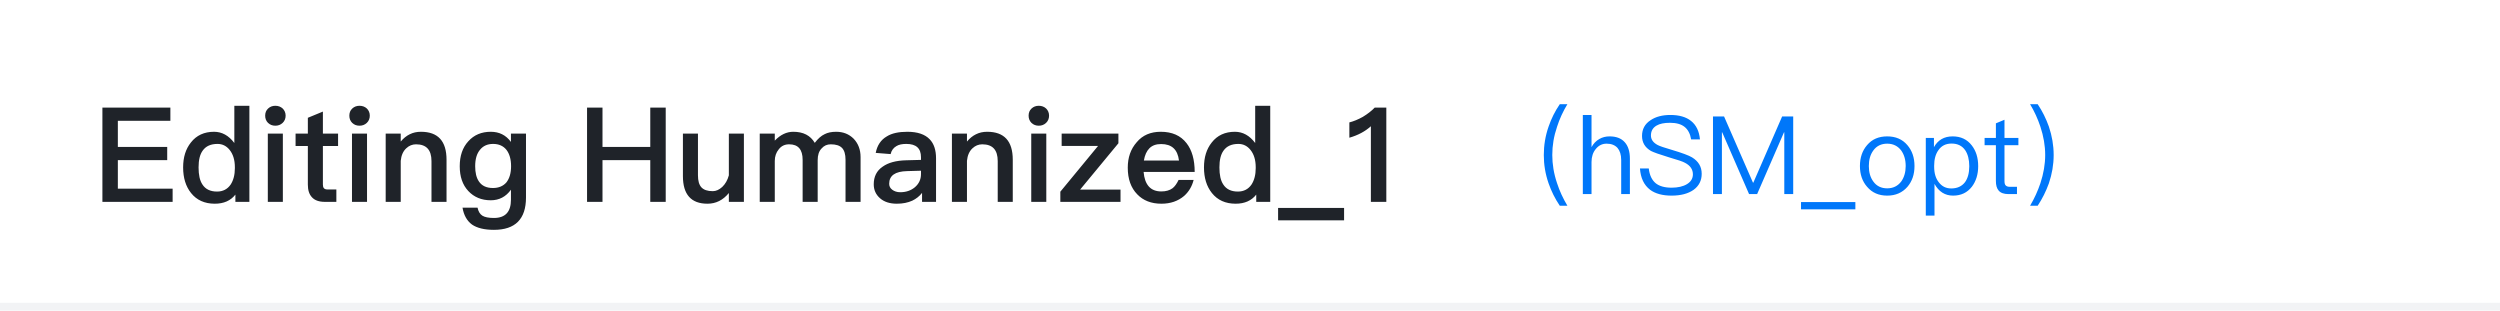
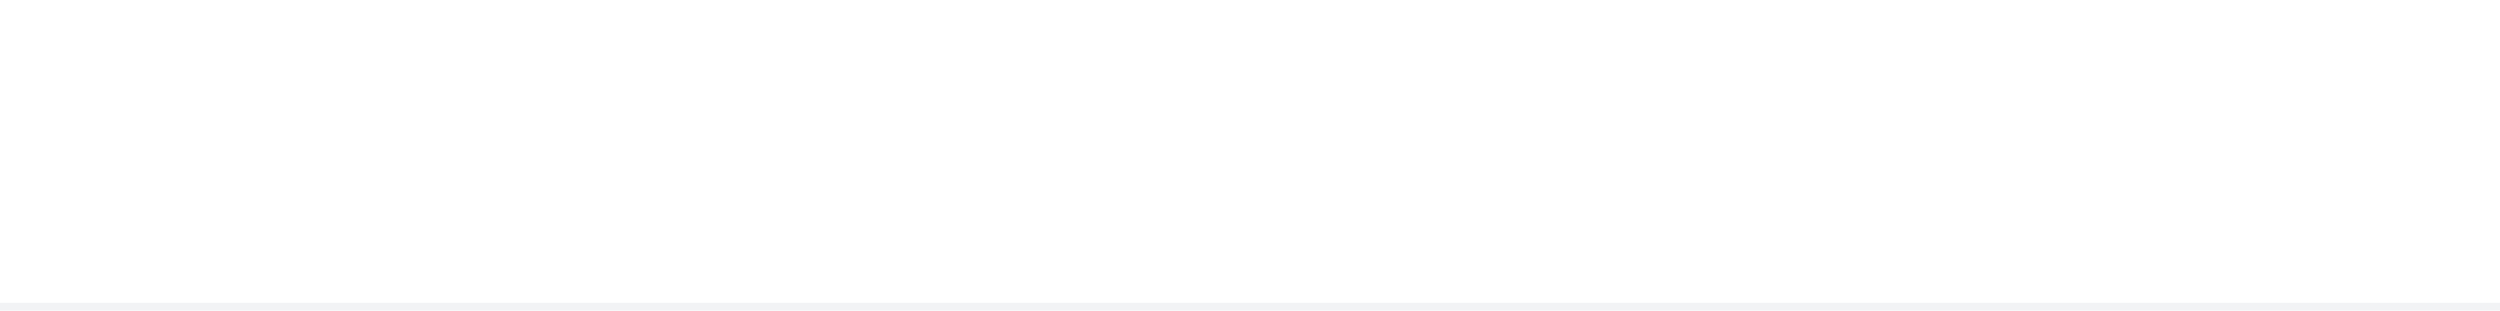
<svg xmlns="http://www.w3.org/2000/svg" width="322" height="40" viewBox="0 0 322 40" fill="none">
  <rect width="322" height="40" fill="white" />
  <rect y="39" width="322" height="1" fill="#F2F3F5" />
-   <path d="M13.19 13.862H21.945V15.562H15.179V18.928H21.537V20.628H15.179V24.3H22.234V26H13.19V13.862ZM30.183 13.624H32.121V26H30.319V25.065C29.707 25.847 28.823 26.238 27.667 26.238C26.358 26.238 25.338 25.779 24.607 24.861C23.927 24.011 23.587 22.906 23.587 21.563C23.587 20.271 23.91 19.2 24.59 18.35C25.304 17.432 26.307 16.973 27.565 16.973C28.585 16.973 29.452 17.449 30.183 18.418V13.624ZM28.024 18.537C27.14 18.537 26.511 18.826 26.103 19.404C25.746 19.897 25.576 20.611 25.576 21.563C25.576 22.515 25.729 23.246 26.069 23.756C26.46 24.368 27.089 24.674 27.956 24.674C28.704 24.674 29.299 24.368 29.707 23.773C30.064 23.229 30.251 22.515 30.251 21.665V21.529C30.251 20.594 30.013 19.846 29.571 19.302C29.163 18.792 28.636 18.537 28.024 18.537ZM35.463 13.624C35.837 13.624 36.16 13.743 36.415 13.981C36.653 14.219 36.789 14.525 36.789 14.899C36.789 15.273 36.653 15.596 36.398 15.834C36.143 16.072 35.837 16.191 35.463 16.191C35.089 16.191 34.783 16.072 34.528 15.834C34.273 15.579 34.154 15.273 34.154 14.899C34.154 14.525 34.273 14.219 34.528 13.981C34.783 13.743 35.089 13.624 35.463 13.624ZM34.494 17.211H36.432V26H34.494V17.211ZM41.589 14.372V17.211H43.544V18.809H41.589V23.773C41.589 23.977 41.623 24.13 41.725 24.249C41.827 24.351 41.963 24.402 42.167 24.402H43.323V26H41.844C41.079 26 40.518 25.796 40.161 25.388C39.821 25.014 39.651 24.487 39.651 23.773V18.809H38.07V17.211H39.651V15.171L41.589 14.372ZM46.304 13.624C46.678 13.624 47.001 13.743 47.256 13.981C47.494 14.219 47.63 14.525 47.63 14.899C47.63 15.273 47.494 15.596 47.239 15.834C46.984 16.072 46.678 16.191 46.304 16.191C45.93 16.191 45.624 16.072 45.369 15.834C45.114 15.579 44.995 15.273 44.995 14.899C44.995 14.525 45.114 14.219 45.369 13.981C45.624 13.743 45.93 13.624 46.304 13.624ZM45.335 17.211H47.273V26H45.335V17.211ZM54.215 16.973C56.408 16.973 57.513 18.163 57.513 20.577V26H55.575V20.747C55.575 19.302 54.912 18.588 53.586 18.588C53.11 18.588 52.685 18.758 52.328 19.098C51.92 19.472 51.682 20.016 51.614 20.713V26H49.676V17.211H51.614V18.231C51.954 17.823 52.345 17.5 52.77 17.296C53.212 17.075 53.688 16.973 54.215 16.973ZM63.209 16.973C64.297 16.973 65.164 17.398 65.81 18.282V17.211H67.748V25.439C67.748 28.21 66.371 29.604 63.617 29.604C62.376 29.604 61.441 29.366 60.795 28.924C60.149 28.448 59.741 27.734 59.571 26.748H61.509C61.611 27.241 61.815 27.581 62.138 27.785C62.444 27.972 62.937 28.074 63.617 28.074C65.079 28.074 65.81 27.292 65.81 25.728V24.436C65.164 25.337 64.297 25.796 63.209 25.796C62.019 25.796 61.05 25.388 60.319 24.606C59.571 23.807 59.214 22.736 59.214 21.41C59.214 20.084 59.571 19.013 60.319 18.197C61.05 17.381 62.019 16.973 63.209 16.973ZM63.515 18.537C62.784 18.537 62.223 18.792 61.815 19.302C61.407 19.795 61.203 20.492 61.203 21.41C61.203 22.243 61.356 22.889 61.679 23.365C62.053 23.926 62.648 24.215 63.498 24.215C64.246 24.215 64.824 23.96 65.232 23.484C65.623 22.974 65.827 22.294 65.827 21.41C65.827 20.509 65.623 19.812 65.232 19.302C64.824 18.792 64.246 18.537 63.515 18.537ZM75.612 13.862H77.601V18.928H83.755V13.862H85.744V26H83.755V20.628H77.601V26H75.612V13.862ZM87.96 17.211H89.897V22.566C89.897 23.28 90.034 23.79 90.34 24.13C90.645 24.453 91.121 24.623 91.802 24.623C92.227 24.623 92.635 24.436 93.025 24.079C93.416 23.705 93.706 23.212 93.876 22.583V17.211H95.814V26H93.876V24.861C93.127 25.779 92.21 26.238 91.121 26.238C89.013 26.238 87.96 25.048 87.96 22.685V17.211ZM102.172 16.973C103.464 16.973 104.382 17.449 104.943 18.401C105.351 17.857 105.776 17.483 106.218 17.279C106.609 17.075 107.102 16.973 107.697 16.973C108.598 16.973 109.346 17.262 109.958 17.874C110.536 18.486 110.842 19.268 110.842 20.237V26H108.904V20.577C108.904 19.88 108.751 19.37 108.462 19.064C108.156 18.741 107.68 18.588 107 18.588C106.524 18.588 106.133 18.758 105.81 19.132C105.47 19.489 105.317 19.982 105.317 20.628V26H103.379V20.594C103.379 19.251 102.801 18.588 101.645 18.588C101.084 18.588 100.642 18.792 100.302 19.234C99.962 19.642 99.792 20.152 99.792 20.73V26H97.854V17.211H99.792V18.112C100.523 17.347 101.322 16.973 102.172 16.973ZM116.873 16.973C118.165 16.973 119.134 17.296 119.746 17.942C120.29 18.503 120.562 19.319 120.562 20.39V26H118.76V24.844C118.42 25.286 117.995 25.609 117.502 25.847C116.941 26.102 116.278 26.238 115.513 26.238C114.595 26.238 113.881 26 113.354 25.541C112.81 25.065 112.538 24.47 112.538 23.739C112.538 22.753 112.912 21.988 113.694 21.461C114.408 20.951 115.411 20.679 116.703 20.645L118.624 20.594V20.254C118.624 19.098 117.995 18.537 116.737 18.537C116.193 18.537 115.768 18.622 115.445 18.826C115.071 19.047 114.816 19.387 114.714 19.846L112.793 19.693C112.98 18.724 113.456 18.01 114.221 17.568C114.867 17.16 115.751 16.973 116.873 16.973ZM118.624 21.988L116.839 22.039C115.292 22.073 114.527 22.617 114.527 23.671C114.527 23.977 114.646 24.232 114.918 24.436C115.19 24.64 115.53 24.759 115.955 24.759C116.703 24.759 117.332 24.538 117.842 24.113C118.352 23.671 118.624 23.11 118.624 22.43V21.988ZM127.146 16.973C129.339 16.973 130.444 18.163 130.444 20.577V26H128.506V20.747C128.506 19.302 127.843 18.588 126.517 18.588C126.041 18.588 125.616 18.758 125.259 19.098C124.851 19.472 124.613 20.016 124.545 20.713V26H122.607V17.211H124.545V18.231C124.885 17.823 125.276 17.5 125.701 17.296C126.143 17.075 126.619 16.973 127.146 16.973ZM133.794 13.624C134.168 13.624 134.491 13.743 134.746 13.981C134.984 14.219 135.12 14.525 135.12 14.899C135.12 15.273 134.984 15.596 134.729 15.834C134.474 16.072 134.168 16.191 133.794 16.191C133.42 16.191 133.114 16.072 132.859 15.834C132.604 15.579 132.485 15.273 132.485 14.899C132.485 14.525 132.604 14.219 132.859 13.981C133.114 13.743 133.42 13.624 133.794 13.624ZM132.825 17.211H134.763V26H132.825V17.211ZM136.741 17.211H144.051V18.452L139.121 24.419H144.323V26H136.571V24.691L141.433 18.792H136.741V17.211ZM149.506 16.973C150.951 16.973 152.056 17.449 152.821 18.435C153.518 19.319 153.875 20.56 153.875 22.141H147.296C147.364 22.957 147.585 23.586 147.959 24.011C148.333 24.436 148.877 24.657 149.574 24.657C150.169 24.657 150.645 24.521 151.019 24.249C151.308 24.028 151.563 23.671 151.801 23.178H153.739C153.535 23.994 153.127 24.691 152.515 25.235C151.733 25.898 150.764 26.238 149.591 26.238C148.282 26.238 147.245 25.83 146.48 25.031C145.664 24.198 145.256 23.059 145.256 21.597C145.256 20.288 145.63 19.2 146.412 18.316C147.16 17.415 148.197 16.973 149.506 16.973ZM149.557 18.554C148.911 18.554 148.418 18.724 148.044 19.098C147.687 19.455 147.449 19.982 147.33 20.679H151.852C151.682 19.251 150.917 18.554 149.557 18.554ZM161.668 13.624H163.606V26H161.804V25.065C161.192 25.847 160.308 26.238 159.152 26.238C157.843 26.238 156.823 25.779 156.092 24.861C155.412 24.011 155.072 22.906 155.072 21.563C155.072 20.271 155.395 19.2 156.075 18.35C156.789 17.432 157.792 16.973 159.05 16.973C160.07 16.973 160.937 17.449 161.668 18.418V13.624ZM159.509 18.537C158.625 18.537 157.996 18.826 157.588 19.404C157.231 19.897 157.061 20.611 157.061 21.563C157.061 22.515 157.214 23.246 157.554 23.756C157.945 24.368 158.574 24.674 159.441 24.674C160.189 24.674 160.784 24.368 161.192 23.773C161.549 23.229 161.736 22.515 161.736 21.665V21.529C161.736 20.594 161.498 19.846 161.056 19.302C160.648 18.792 160.121 18.537 159.509 18.537ZM164.618 26.782H173.118V28.38H164.618V26.782ZM177.062 13.862H178.558V26H176.569V16.259C175.838 16.922 174.92 17.415 173.798 17.738V15.766C174.342 15.63 174.92 15.392 175.532 15.052C176.144 14.678 176.654 14.287 177.062 13.862Z" fill="#1F2329" />
-   <path d="M200.9 13.422H201.88C201.32 14.346 200.872 15.312 200.55 16.32C200.13 17.552 199.934 18.756 199.934 19.96C199.934 21.15 200.13 22.368 200.55 23.6C200.872 24.594 201.32 25.56 201.88 26.498H200.9C200.284 25.588 199.808 24.622 199.458 23.614C199.038 22.41 198.842 21.192 198.842 19.974C198.842 18.728 199.038 17.51 199.458 16.306C199.808 15.284 200.284 14.318 200.9 13.422ZM203.868 14.808H204.988V18.952C205.24 18.49 205.576 18.14 205.996 17.902C206.388 17.678 206.822 17.566 207.312 17.566C208.152 17.566 208.81 17.804 209.258 18.308C209.706 18.798 209.93 19.512 209.93 20.436V25H208.81V20.604C208.81 19.932 208.642 19.414 208.334 19.05C207.998 18.686 207.536 18.504 206.934 18.504C206.374 18.504 205.912 18.728 205.548 19.176C205.17 19.624 204.988 20.198 204.988 20.87V25H203.868V14.808ZM215.147 14.808C216.267 14.808 217.163 15.06 217.807 15.578C218.479 16.11 218.857 16.908 218.955 17.958H217.821C217.695 17.23 217.415 16.698 216.981 16.348C216.533 15.984 215.903 15.816 215.091 15.816C214.349 15.816 213.775 15.928 213.355 16.18C212.879 16.46 212.641 16.88 212.641 17.454C212.641 17.958 212.921 18.364 213.495 18.672C213.747 18.812 214.363 19.022 215.329 19.302C216.645 19.694 217.513 20.016 217.933 20.268C218.759 20.772 219.179 21.472 219.179 22.382C219.179 23.25 218.829 23.95 218.129 24.454C217.429 24.944 216.491 25.196 215.301 25.196C214.125 25.196 213.201 24.944 212.529 24.44C211.745 23.838 211.311 22.928 211.227 21.696H212.361C212.459 22.564 212.767 23.208 213.271 23.614C213.733 23.978 214.405 24.174 215.301 24.174C216.113 24.174 216.785 24.02 217.289 23.712C217.793 23.404 218.045 22.984 218.045 22.452C218.045 21.822 217.709 21.332 217.051 20.982C216.771 20.814 216.057 20.576 214.937 20.254C213.733 19.89 212.963 19.61 212.641 19.442C211.871 18.994 211.493 18.35 211.493 17.51C211.493 16.642 211.857 15.956 212.599 15.48C213.257 15.032 214.111 14.808 215.147 14.808ZM220.633 15.004H222.061L225.785 23.53H225.827L229.537 15.004H230.965V25H229.817V17.048H229.775L226.317 25H225.281L221.823 17.048H221.781V25H220.633V15.004ZM231.971 26.022H238.971V26.96H231.971V26.022ZM243.073 17.566C244.151 17.566 245.019 17.93 245.663 18.686C246.279 19.4 246.587 20.296 246.587 21.388C246.587 22.466 246.279 23.362 245.677 24.062C245.019 24.818 244.151 25.196 243.073 25.196C241.981 25.196 241.127 24.818 240.483 24.062C239.867 23.362 239.559 22.466 239.559 21.388C239.559 20.296 239.867 19.4 240.483 18.686C241.127 17.93 241.981 17.566 243.073 17.566ZM243.073 18.504C242.303 18.504 241.701 18.798 241.281 19.386C240.889 19.918 240.707 20.576 240.707 21.388C240.707 22.186 240.889 22.844 241.281 23.376C241.701 23.964 242.303 24.258 243.073 24.258C243.829 24.258 244.431 23.964 244.879 23.376C245.257 22.844 245.453 22.172 245.453 21.388C245.453 20.576 245.257 19.918 244.879 19.386C244.431 18.798 243.829 18.504 243.073 18.504ZM251.5 17.566C252.536 17.566 253.362 17.944 253.964 18.728C254.51 19.428 254.79 20.31 254.79 21.402C254.79 22.466 254.51 23.348 253.978 24.048C253.39 24.804 252.592 25.196 251.556 25.196C250.52 25.196 249.722 24.692 249.162 23.684V27.772H248.042V17.762H249.092V18.952C249.61 18.028 250.408 17.566 251.5 17.566ZM251.36 18.49C250.632 18.49 250.058 18.77 249.666 19.344C249.302 19.848 249.12 20.52 249.12 21.332V21.472C249.12 22.312 249.316 22.984 249.736 23.502C250.128 24.006 250.646 24.272 251.318 24.272C252.102 24.272 252.69 23.992 253.096 23.46C253.46 22.956 253.642 22.27 253.642 21.402C253.642 20.548 253.46 19.862 253.124 19.358C252.718 18.77 252.13 18.49 251.36 18.49ZM258.177 15.424V17.762H259.969V18.7H258.177V23.306C258.177 23.572 258.219 23.768 258.331 23.88C258.429 23.992 258.611 24.062 258.863 24.062H259.787V25H258.695C258.107 25 257.673 24.846 257.421 24.538C257.183 24.258 257.071 23.852 257.071 23.306V18.7H255.615V17.762H257.071V15.886L258.177 15.424ZM261.474 13.422H262.454C263.056 14.318 263.532 15.284 263.896 16.306C264.302 17.51 264.512 18.728 264.512 19.974C264.512 21.192 264.302 22.41 263.896 23.614C263.532 24.622 263.056 25.588 262.454 26.498H261.474C262.034 25.56 262.468 24.594 262.804 23.6C263.21 22.368 263.42 21.15 263.42 19.96C263.42 18.756 263.21 17.552 262.804 16.32C262.468 15.312 262.034 14.346 261.474 13.422Z" fill="#0077FA" />
</svg>